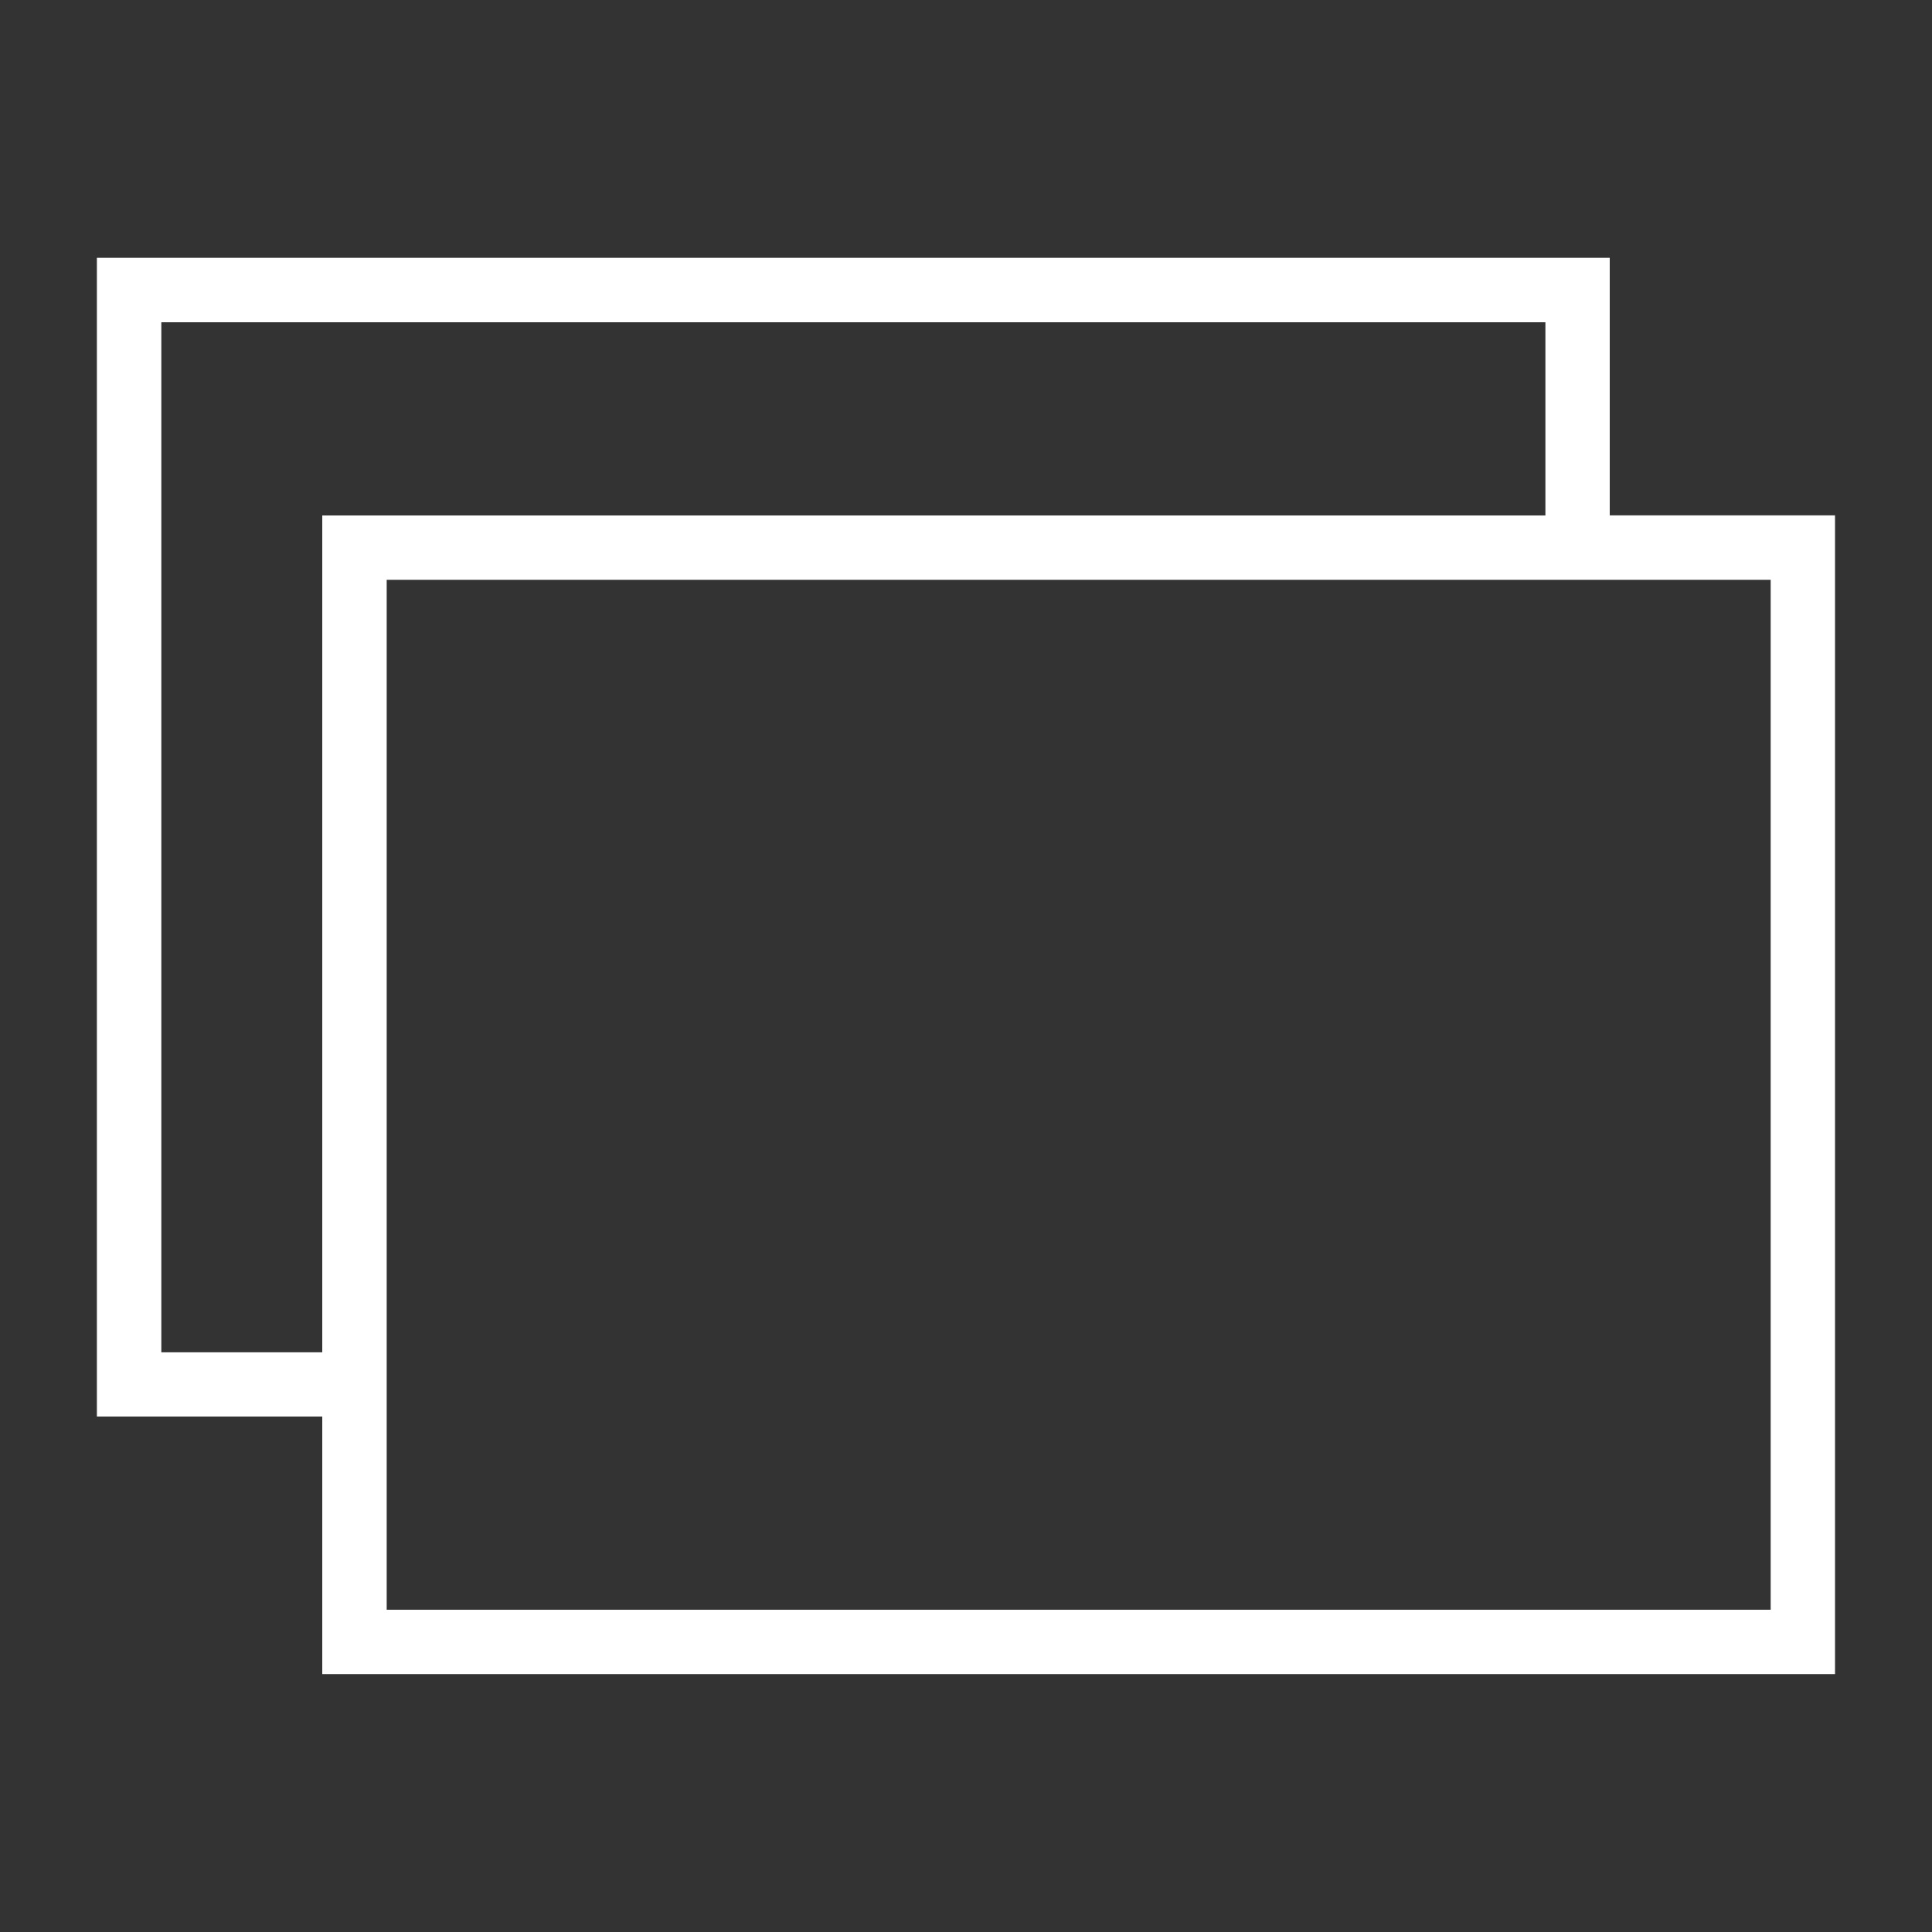
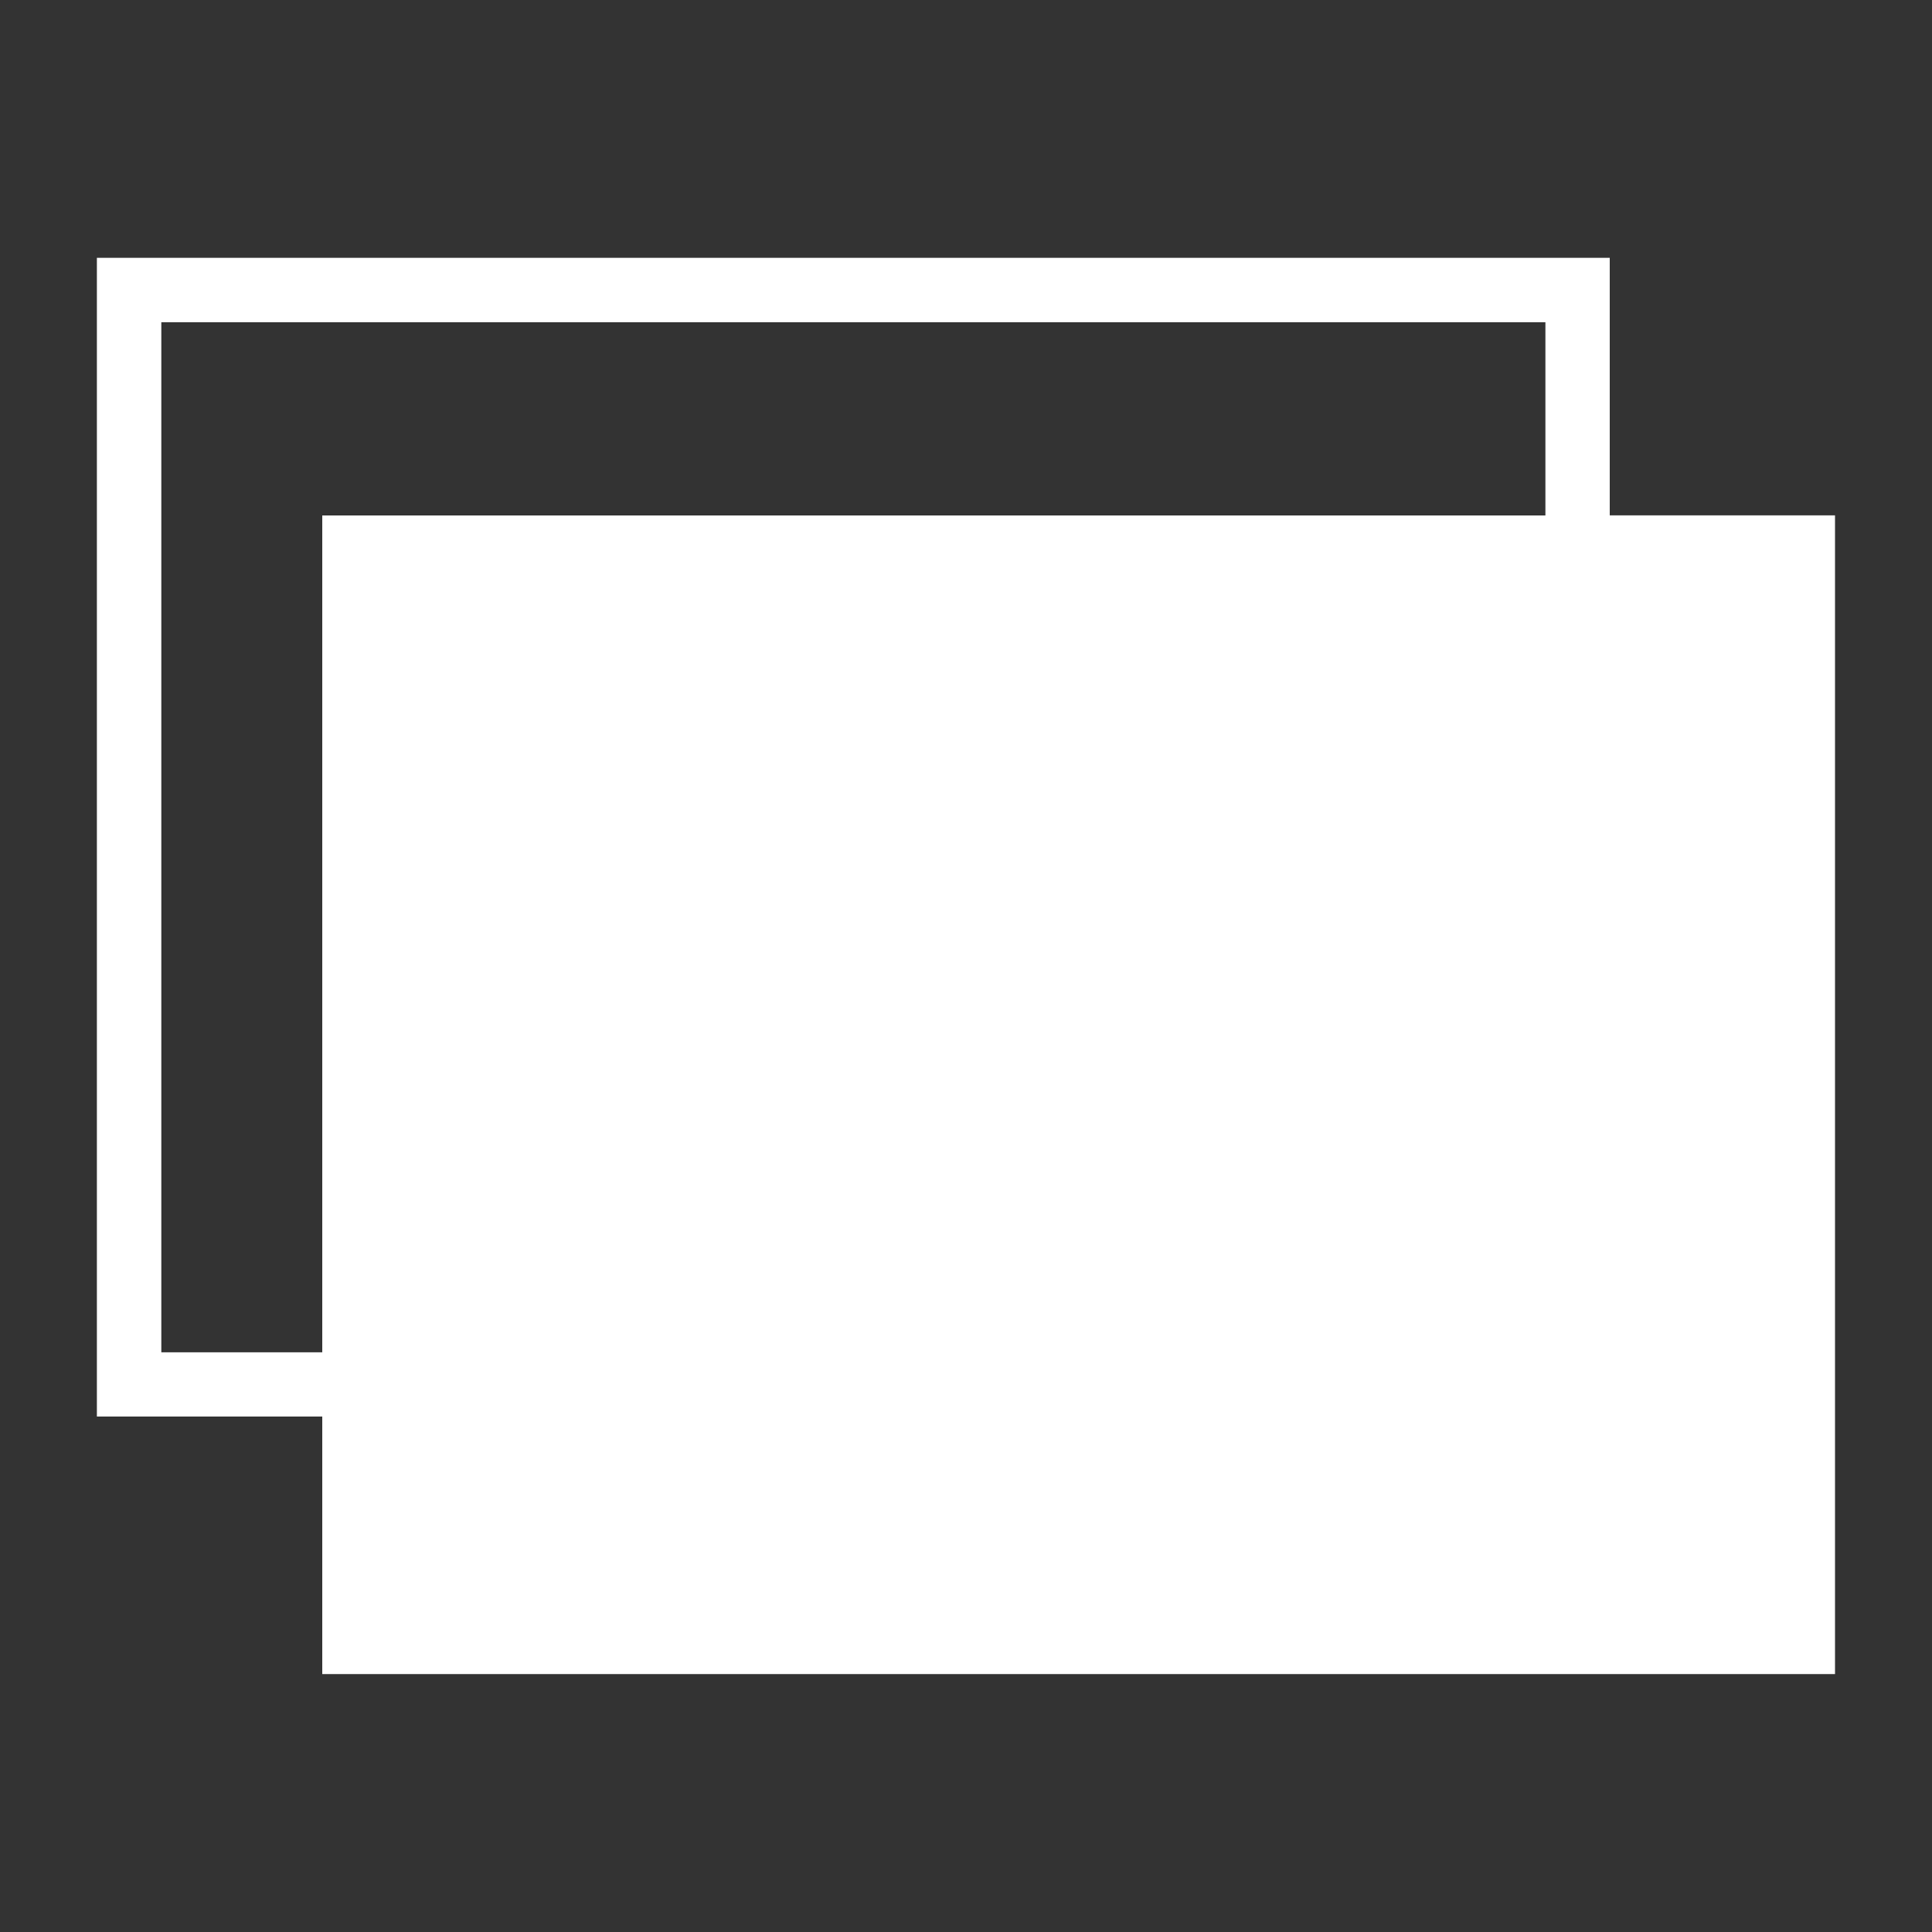
<svg xmlns="http://www.w3.org/2000/svg" width="20" height="20" viewBox="0 0 20 20" fill="none">
  <rect x="0" y="0" width="20" height="20" fill="#333333" stroke="none" />
-   <path d="M16.664 5.335V2.669H1.003V14.664H3.336V17.33H18.996V5.335H16.664ZM1.67 13.999V3.336H15.998V5.336H3.336V13.999H1.67ZM18.33 16.664H4.003V6.002H18.33V16.664Z" fill="white" />
+   <path d="M16.664 5.335V2.669H1.003V14.664H3.336V17.33H18.996V5.335H16.664ZM1.67 13.999V3.336H15.998V5.336H3.336V13.999H1.67ZM18.33 16.664H4.003H18.33V16.664Z" fill="white" />
</svg>